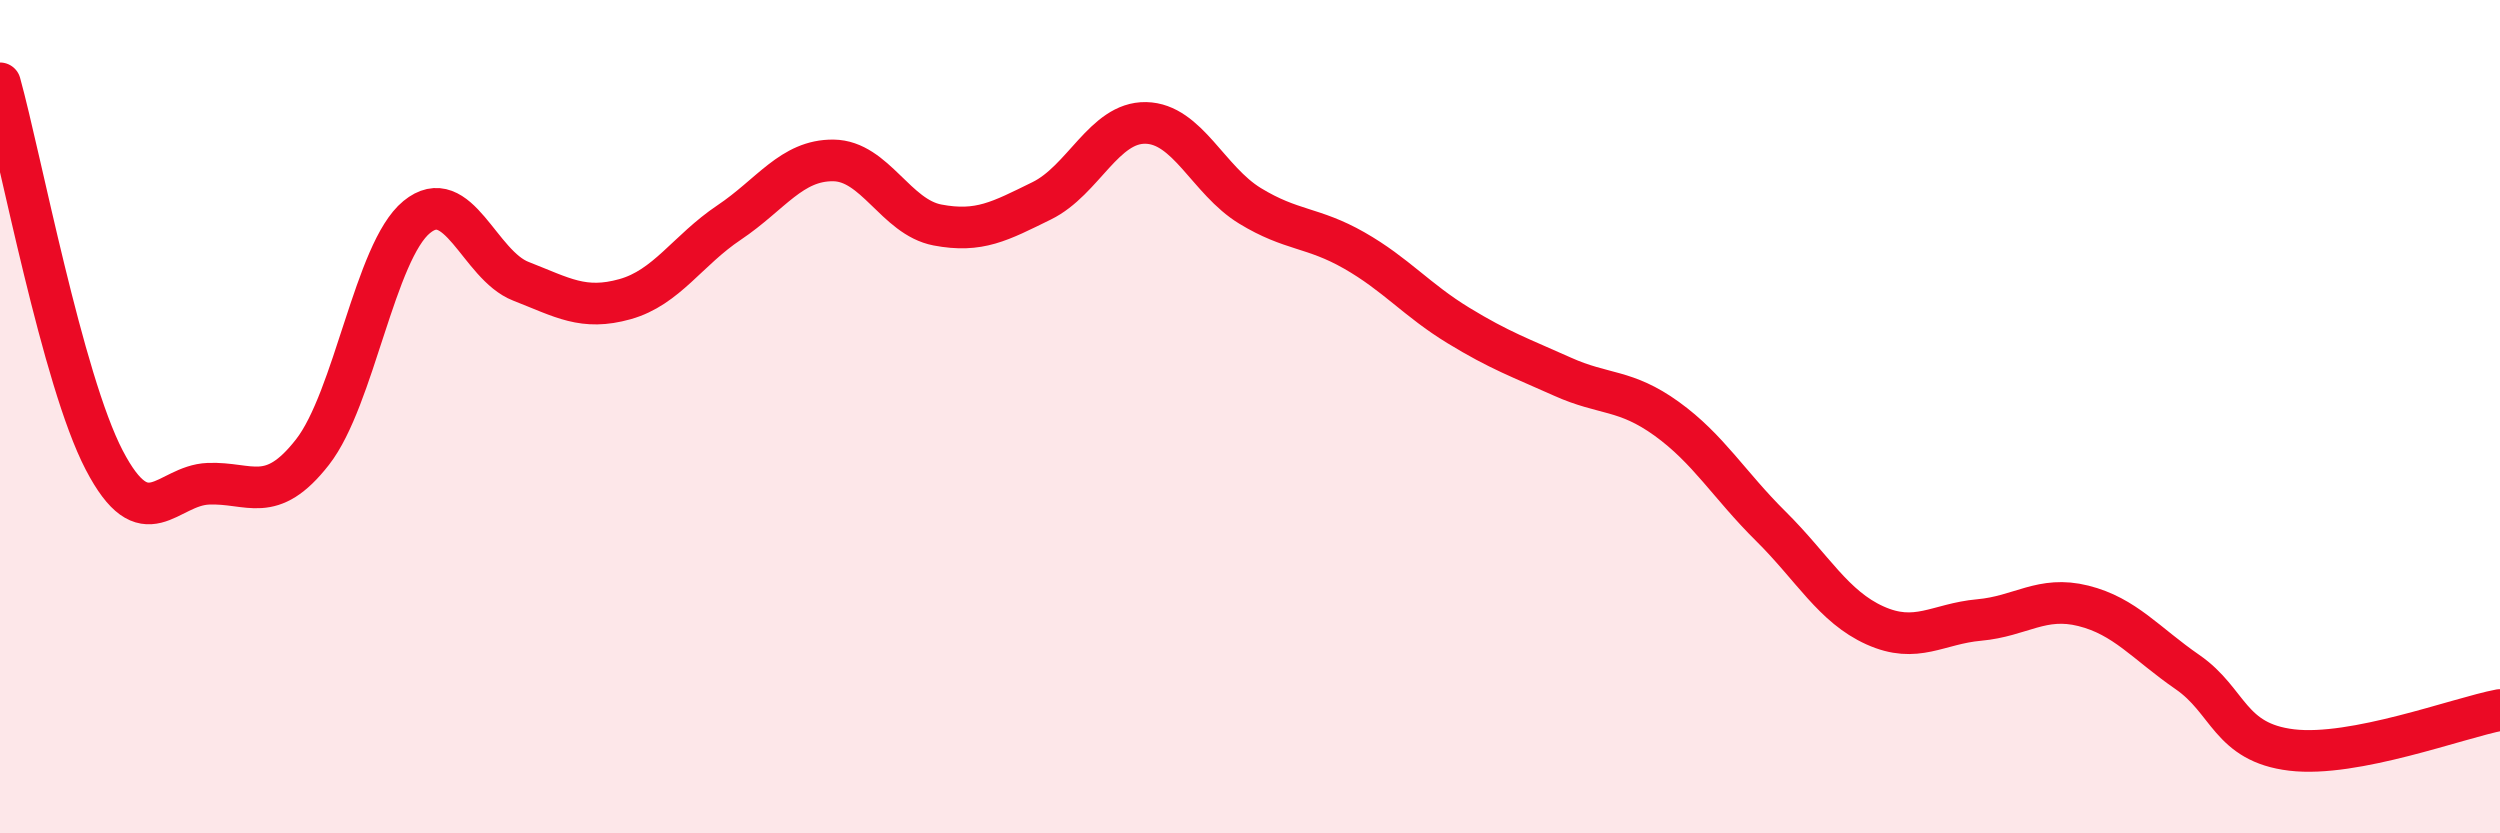
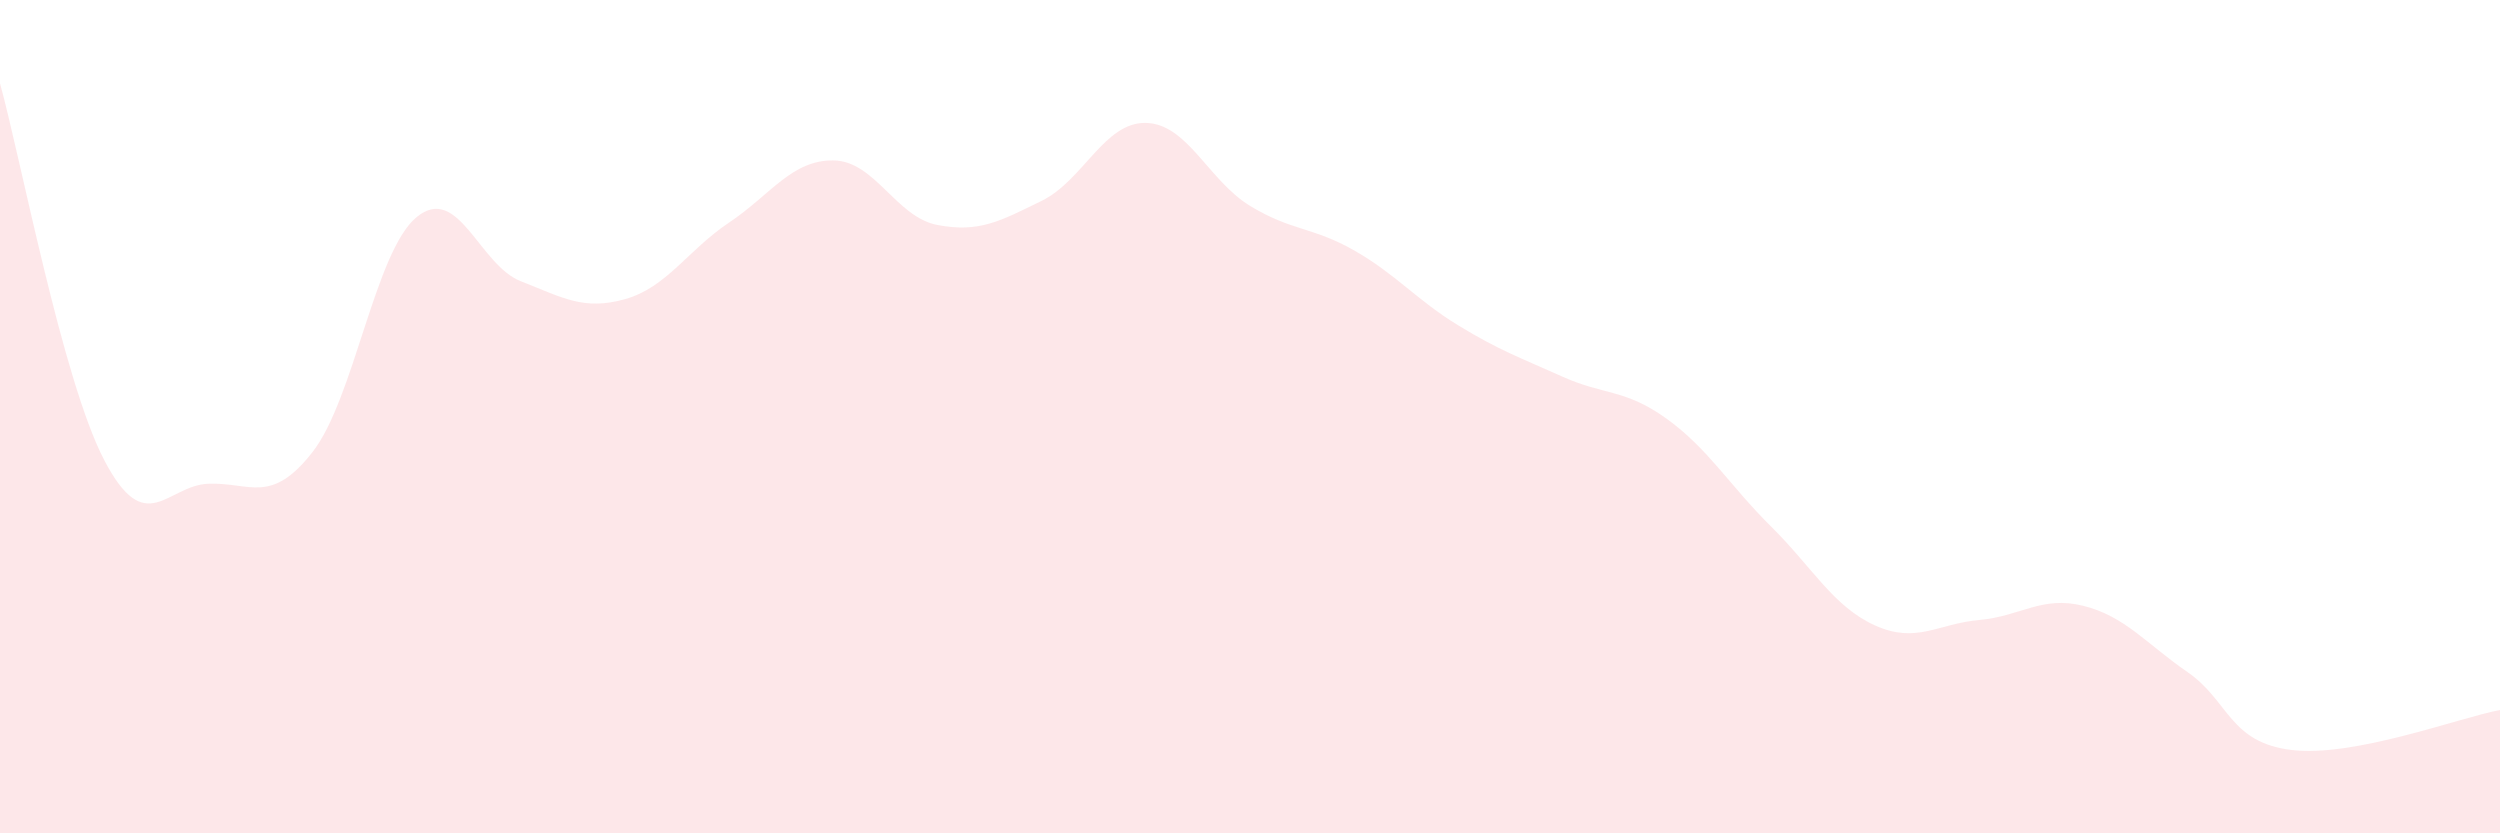
<svg xmlns="http://www.w3.org/2000/svg" width="60" height="20" viewBox="0 0 60 20">
  <path d="M 0,2 C 0.5,3.81 1.5,9.12 2.5,11.04 C 3.5,12.96 4,11.65 5,11.61 C 6,11.57 6.5,12.13 7.5,10.85 C 8.5,9.57 9,6.03 10,5.21 C 11,4.39 11.5,6.36 12.5,6.75 C 13.5,7.14 14,7.46 15,7.18 C 16,6.9 16.5,6.01 17.5,5.34 C 18.5,4.67 19,3.84 20,3.85 C 21,3.86 21.5,5.21 22.5,5.4 C 23.5,5.59 24,5.31 25,4.82 C 26,4.33 26.5,2.93 27.5,2.95 C 28.5,2.97 29,4.33 30,4.94 C 31,5.55 31.5,5.44 32.5,6.01 C 33.5,6.58 34,7.2 35,7.81 C 36,8.42 36.5,8.59 37.5,9.04 C 38.5,9.49 39,9.33 40,10.05 C 41,10.77 41.5,11.64 42.5,12.63 C 43.5,13.62 44,14.56 45,15.01 C 46,15.46 46.5,14.97 47.5,14.88 C 48.5,14.79 49,14.29 50,14.54 C 51,14.79 51.5,15.44 52.5,16.13 C 53.5,16.82 53.5,17.82 55,18 C 56.5,18.18 59,17.23 60,17.04L60 20L0 20Z" fill="#EB0A25" opacity="0.1" stroke-linecap="round" stroke-linejoin="round" />
-   <path d="M 0,2 C 0.5,3.81 1.5,9.12 2.5,11.04 C 3.5,12.96 4,11.65 5,11.61 C 6,11.57 6.5,12.13 7.5,10.85 C 8.5,9.57 9,6.03 10,5.21 C 11,4.39 11.5,6.36 12.5,6.75 C 13.5,7.14 14,7.46 15,7.18 C 16,6.9 16.5,6.01 17.5,5.34 C 18.5,4.67 19,3.84 20,3.85 C 21,3.86 21.5,5.21 22.5,5.4 C 23.5,5.59 24,5.31 25,4.82 C 26,4.33 26.5,2.93 27.5,2.95 C 28.5,2.97 29,4.33 30,4.94 C 31,5.55 31.5,5.44 32.5,6.01 C 33.5,6.58 34,7.2 35,7.81 C 36,8.42 36.5,8.59 37.5,9.04 C 38.5,9.49 39,9.33 40,10.05 C 41,10.77 41.5,11.64 42.5,12.63 C 43.5,13.62 44,14.56 45,15.01 C 46,15.46 46.5,14.97 47.5,14.88 C 48.5,14.79 49,14.29 50,14.54 C 51,14.79 51.5,15.44 52.5,16.13 C 53.5,16.82 53.5,17.82 55,18 C 56.5,18.18 59,17.23 60,17.04" stroke="#EB0A25" stroke-width="1" fill="none" stroke-linecap="round" stroke-linejoin="round" />
</svg>